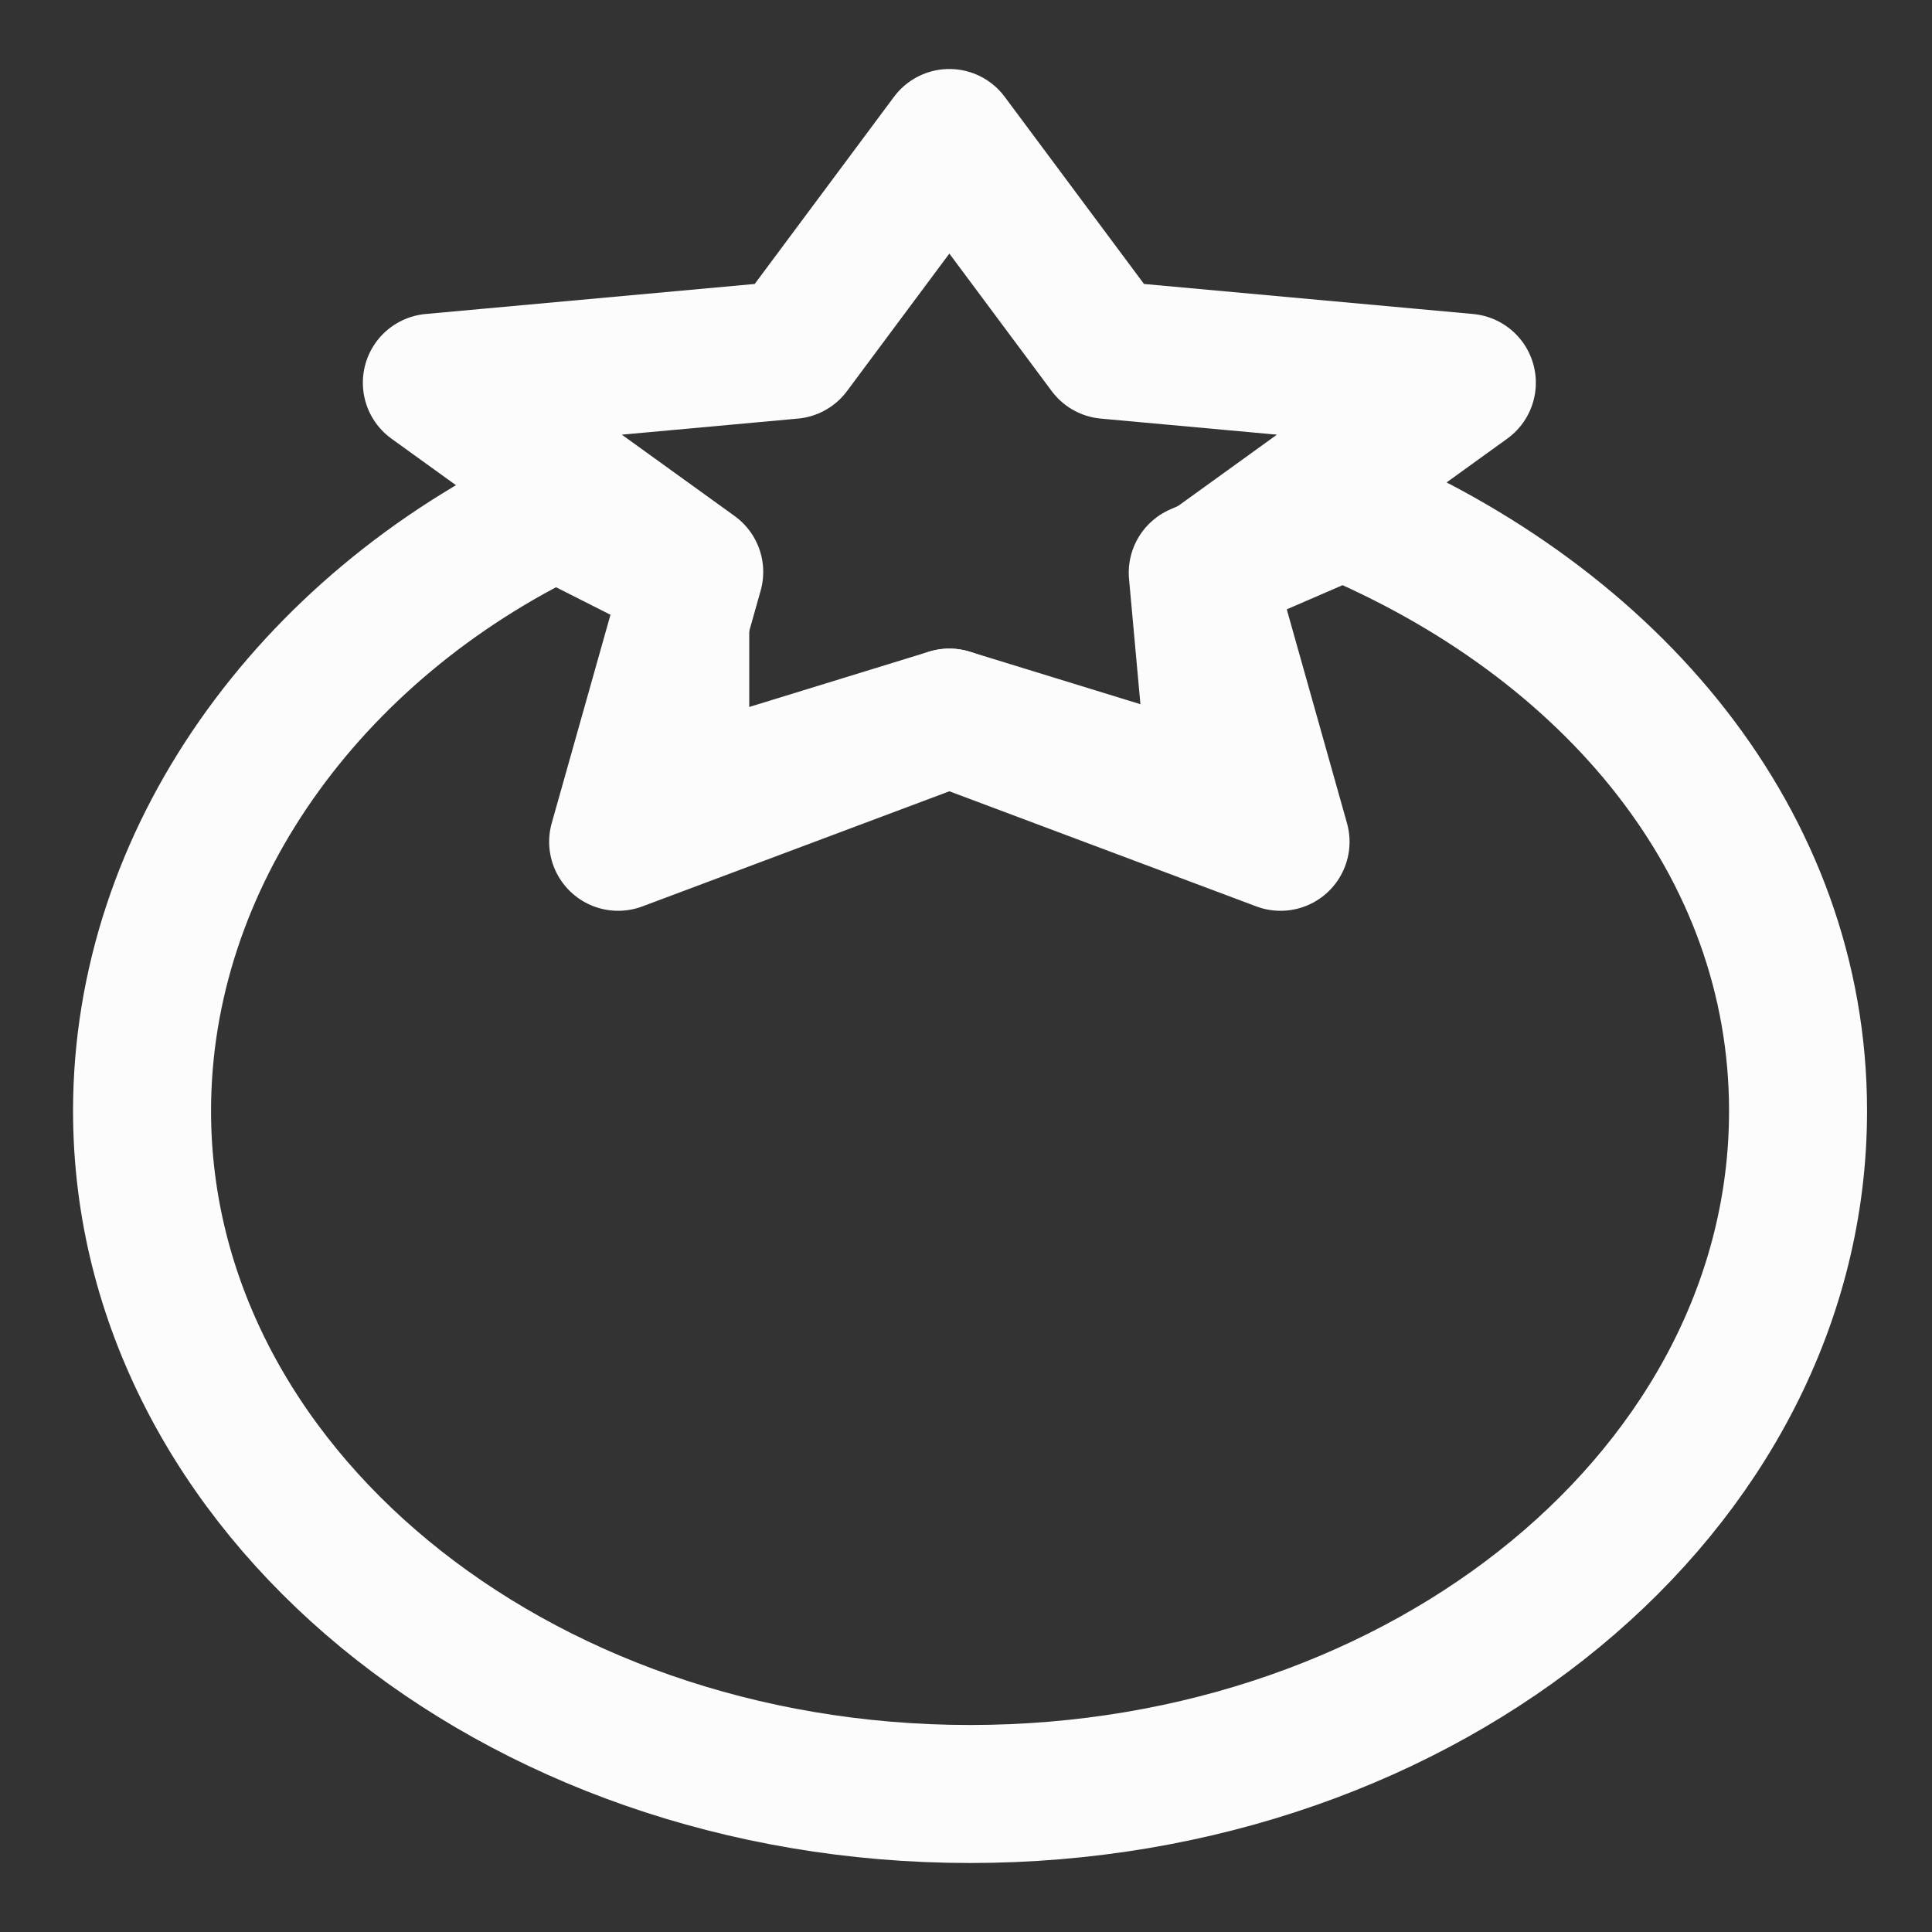
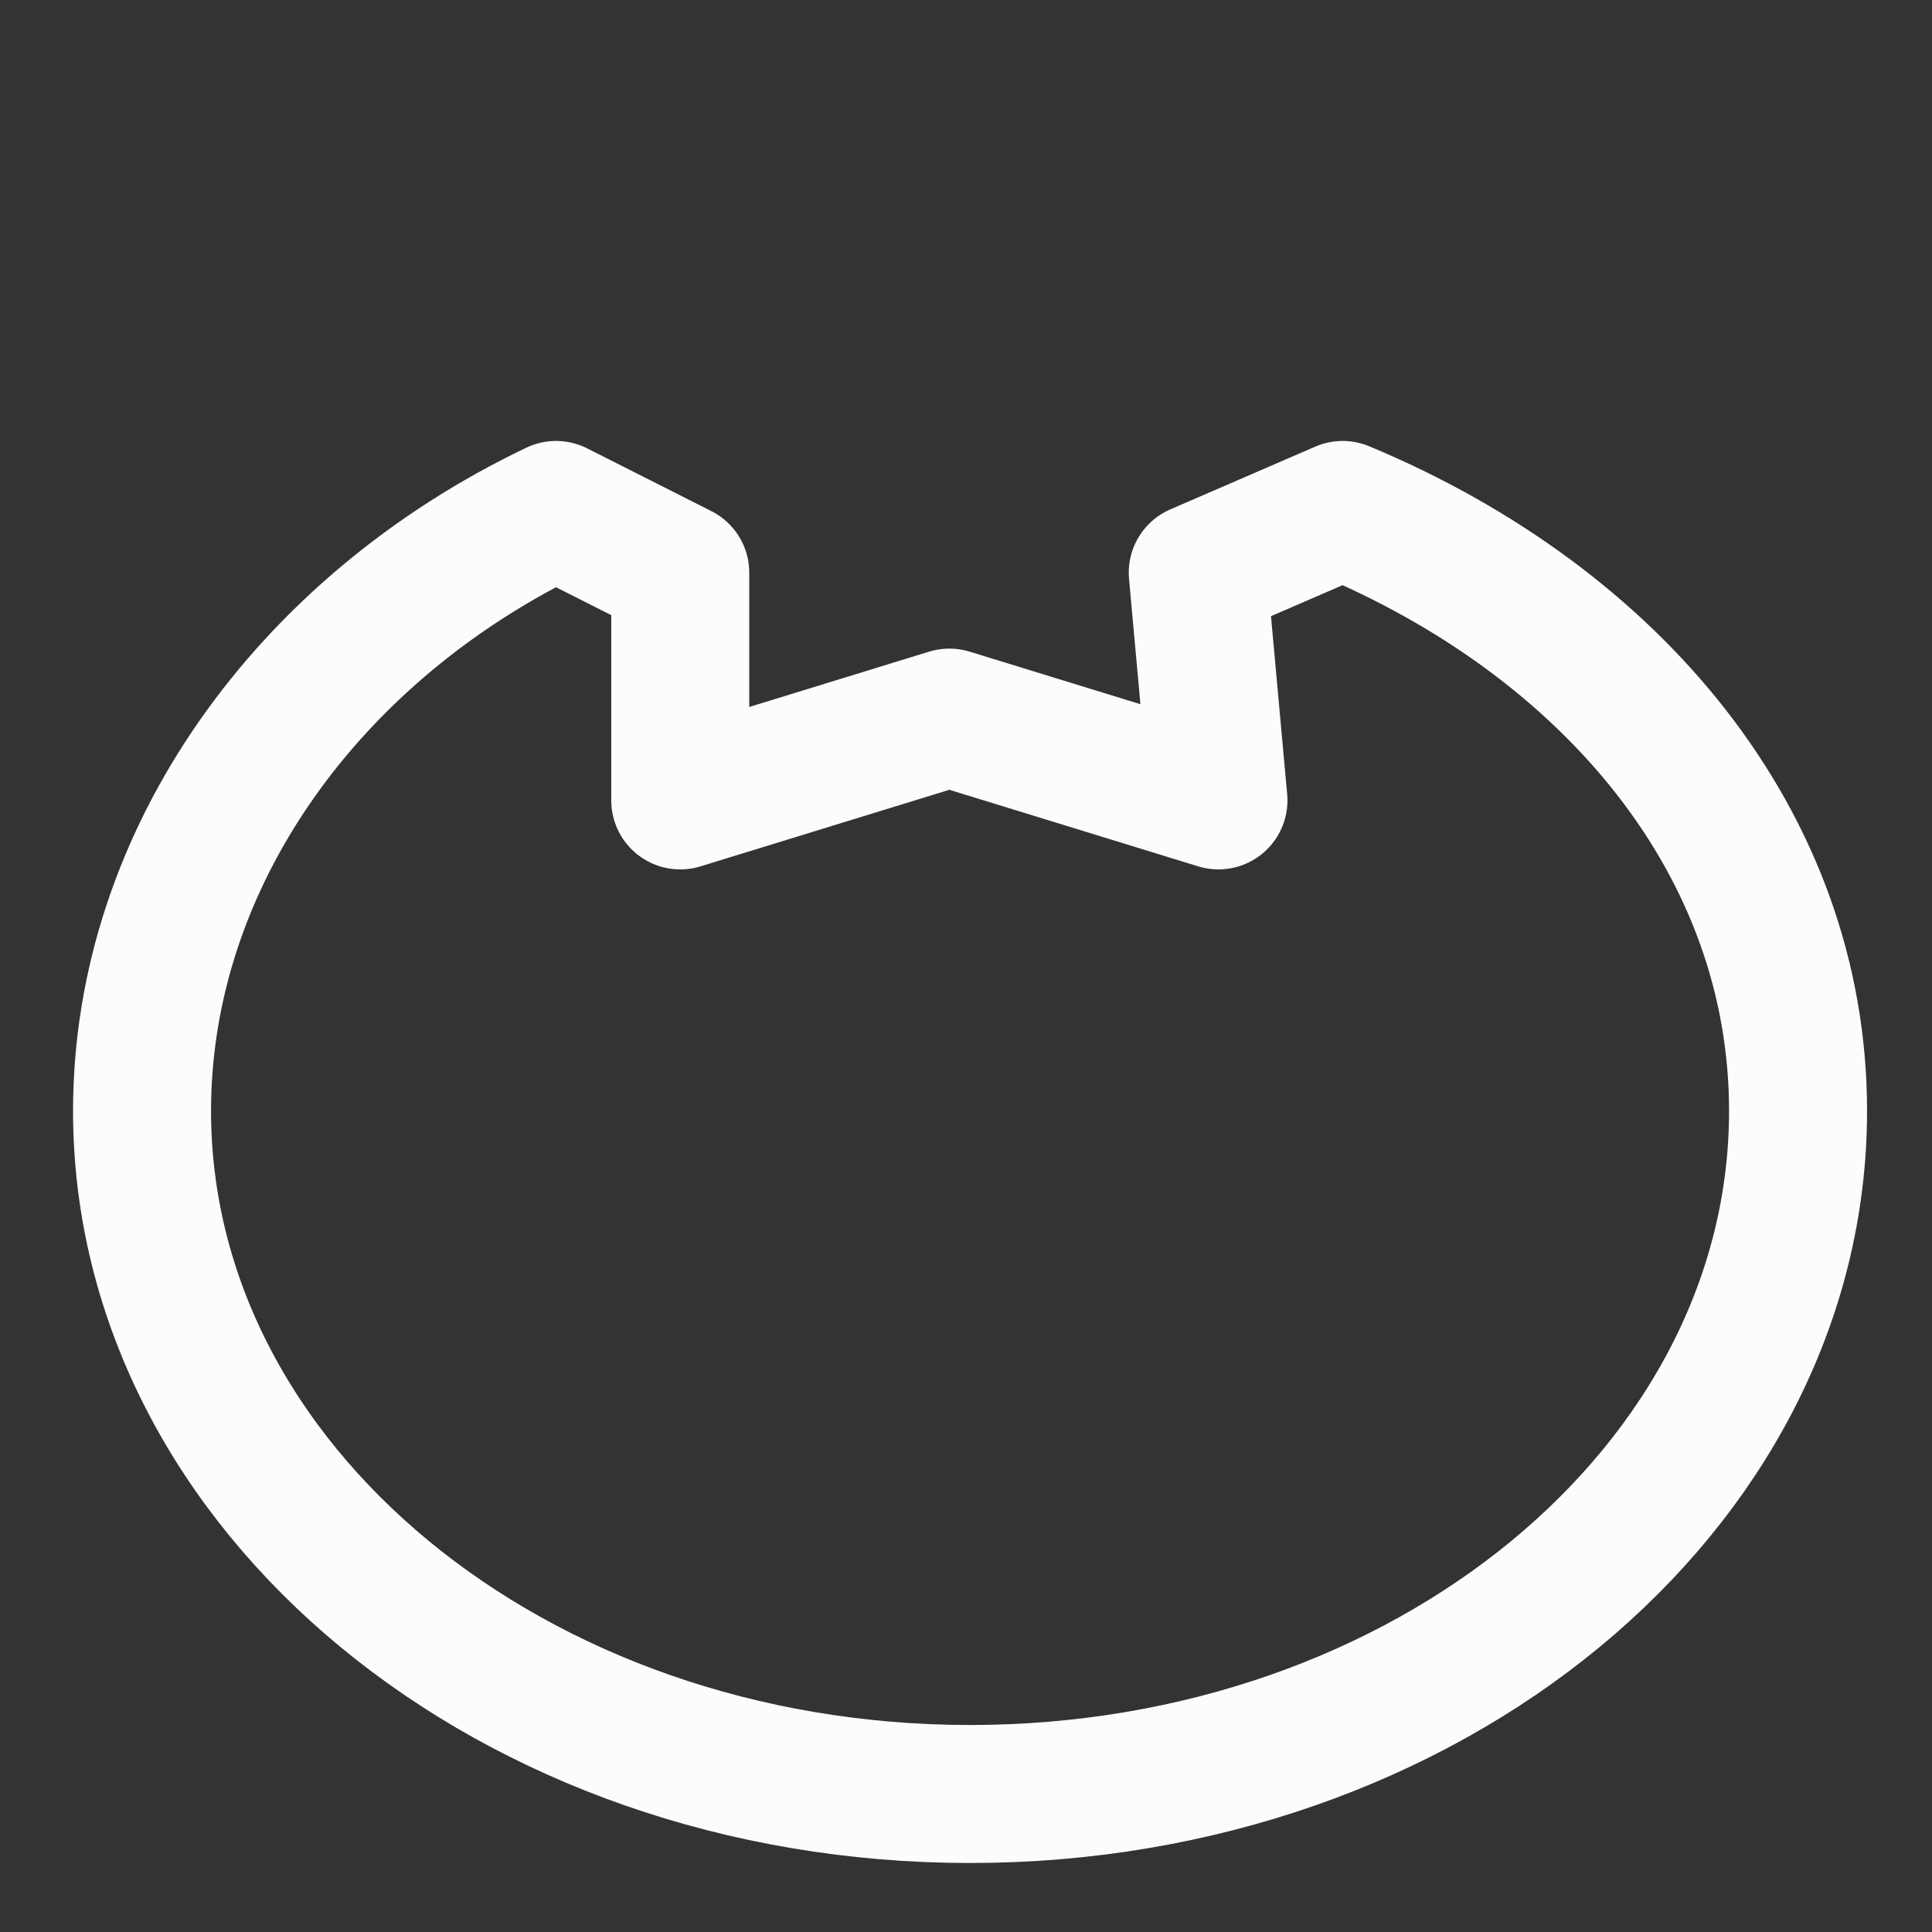
<svg xmlns="http://www.w3.org/2000/svg" width="21" height="21" viewBox="0 0 21 21" fill="none">
  <rect x="0" y="0" width="21" height="21" fill="#333333" stroke="none" />
  <path d="M10.544 19.5C15.515 19.5 19.544 16.176 19.544 12.075C19.544 9.176 17.53 6.766 14.594 5.543L13.019 6.225L13.244 8.7L10.319 7.8L7.394 8.7V6.225L6.044 5.543C3.354 6.827 1.544 9.327 1.544 12.075C1.544 16.176 5.573 19.5 10.544 19.5Z" stroke="#FCFCFC" stroke-width="1.5" stroke-linecap="round" stroke-linejoin="round" />
-   <path d="M10.319 1.5L12.033 3.803L15.944 4.16L13.093 6.217L13.919 9.15L10.319 7.8L6.719 9.15L7.546 6.217L4.694 4.16L8.605 3.803L10.319 1.5Z" stroke="#FCFCFC" stroke-width="1.5" stroke-linecap="round" stroke-linejoin="round" />
</svg>